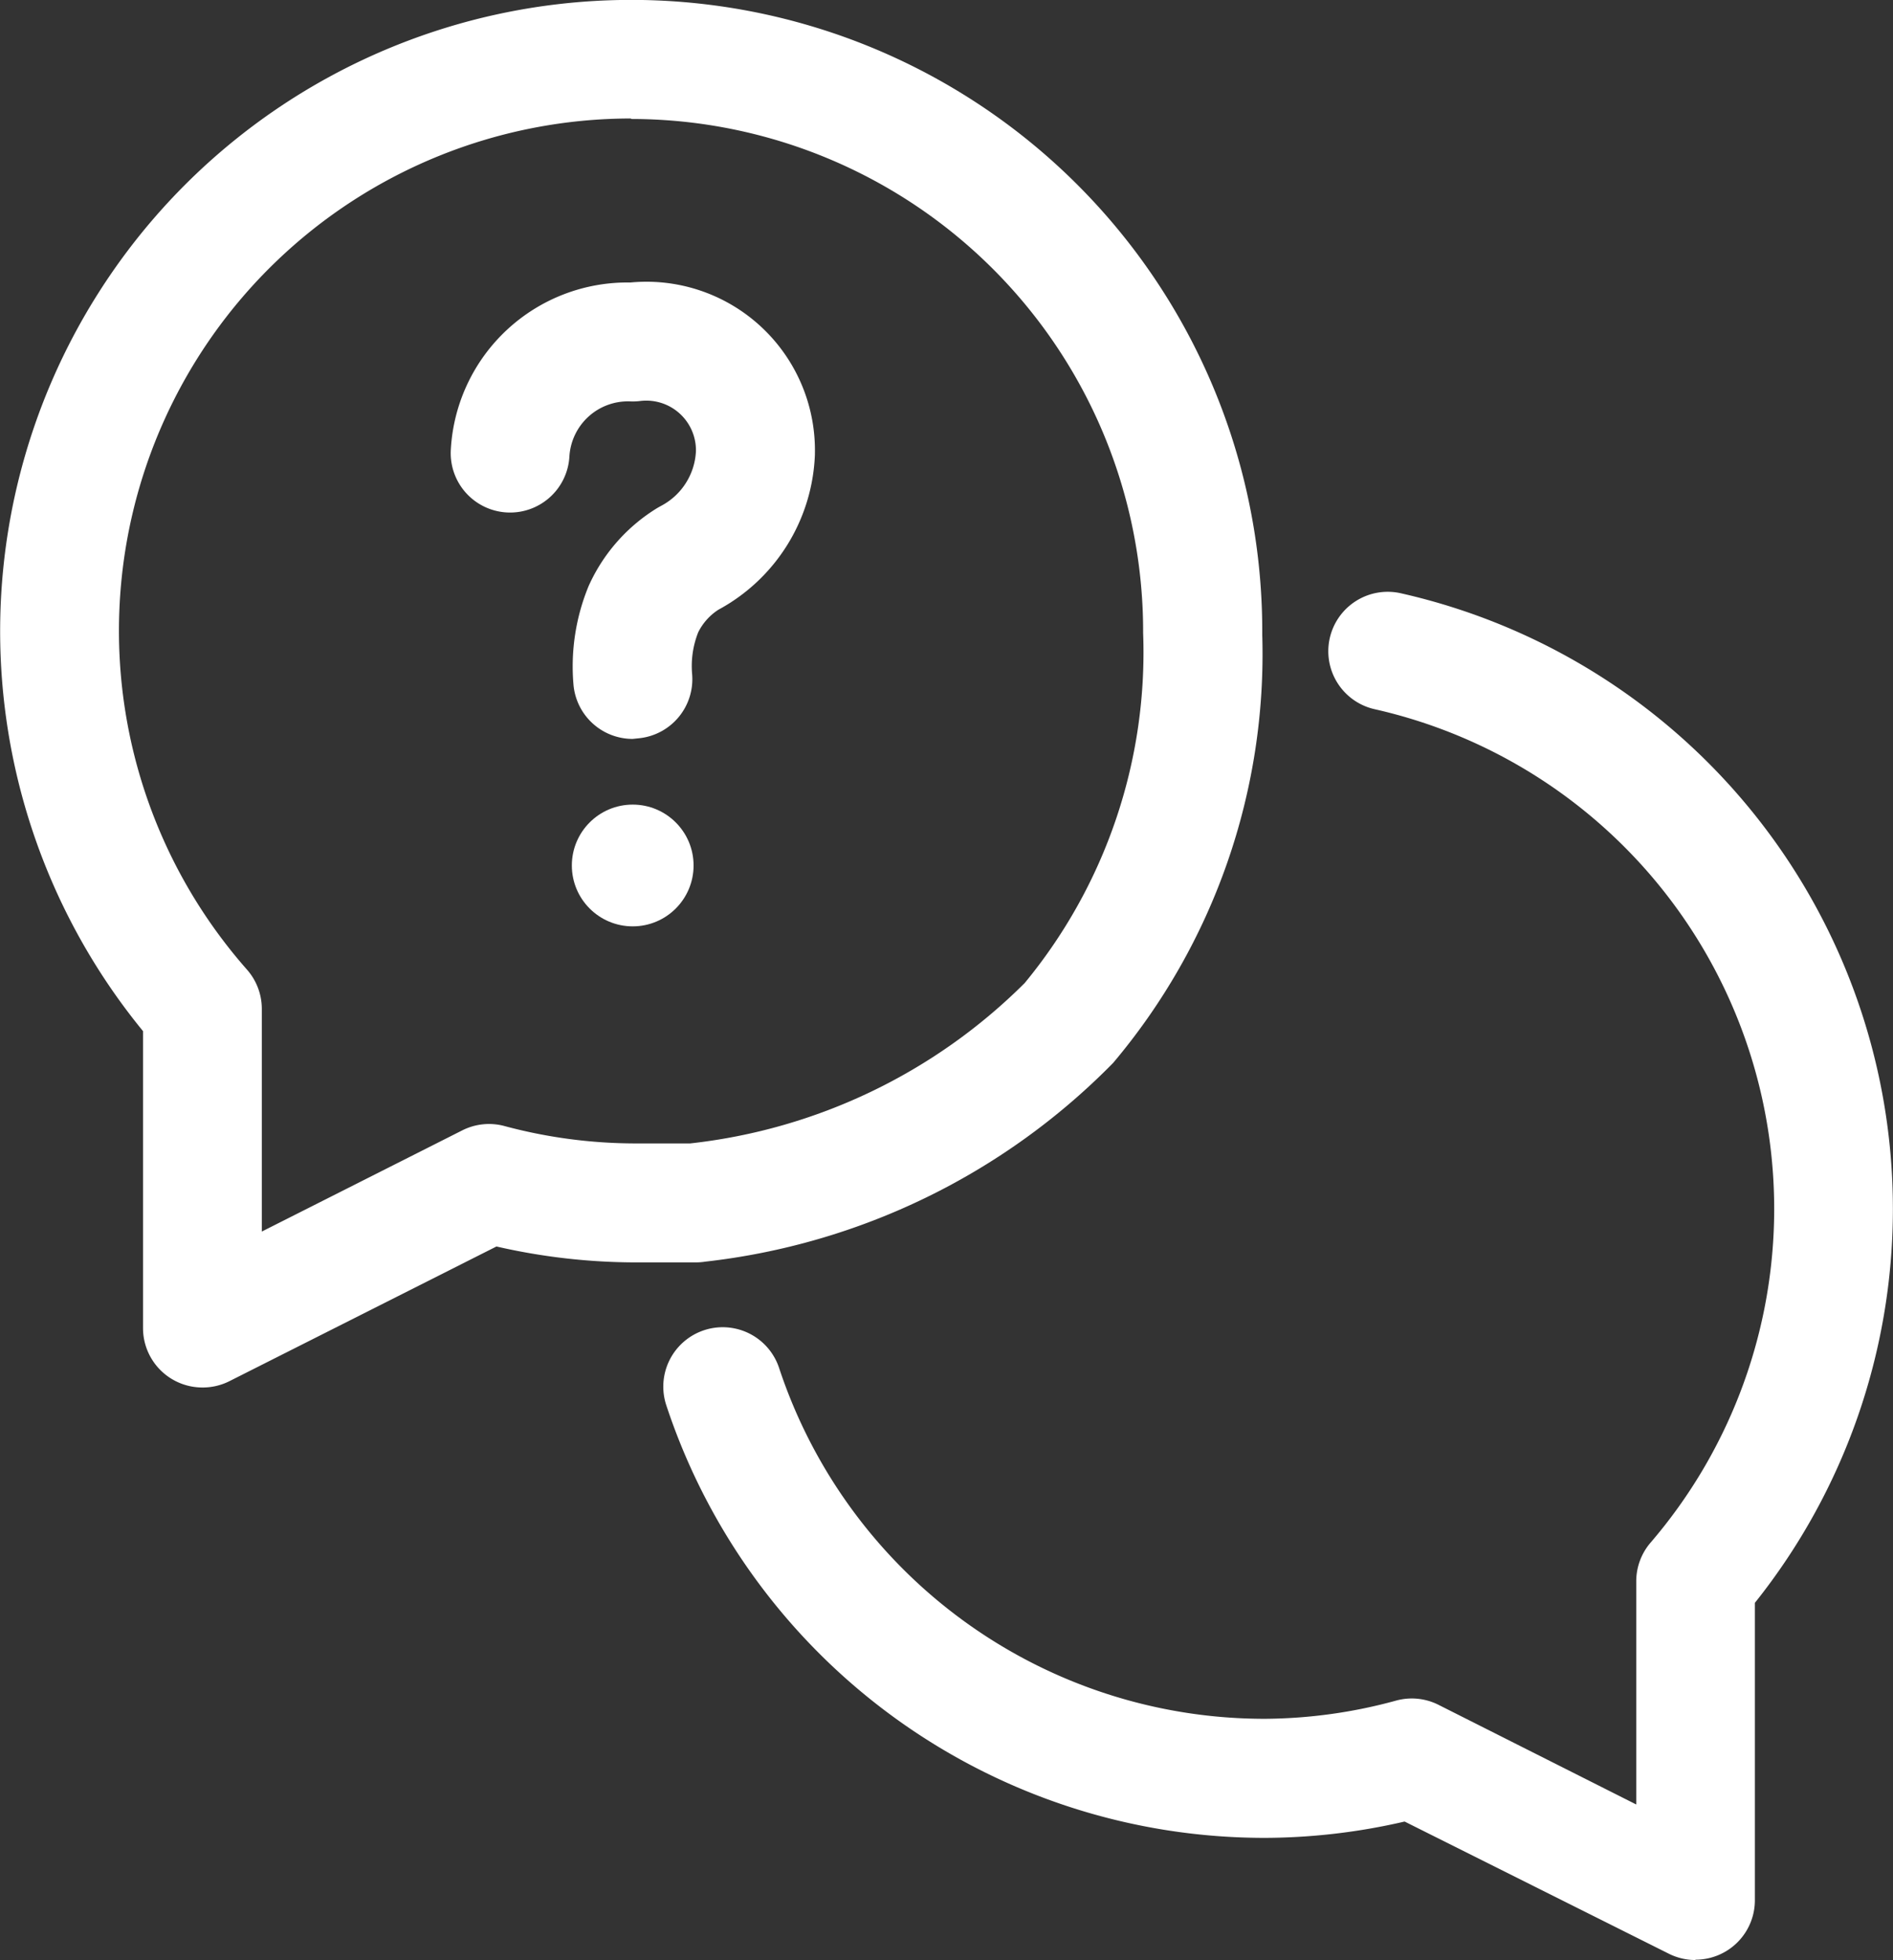
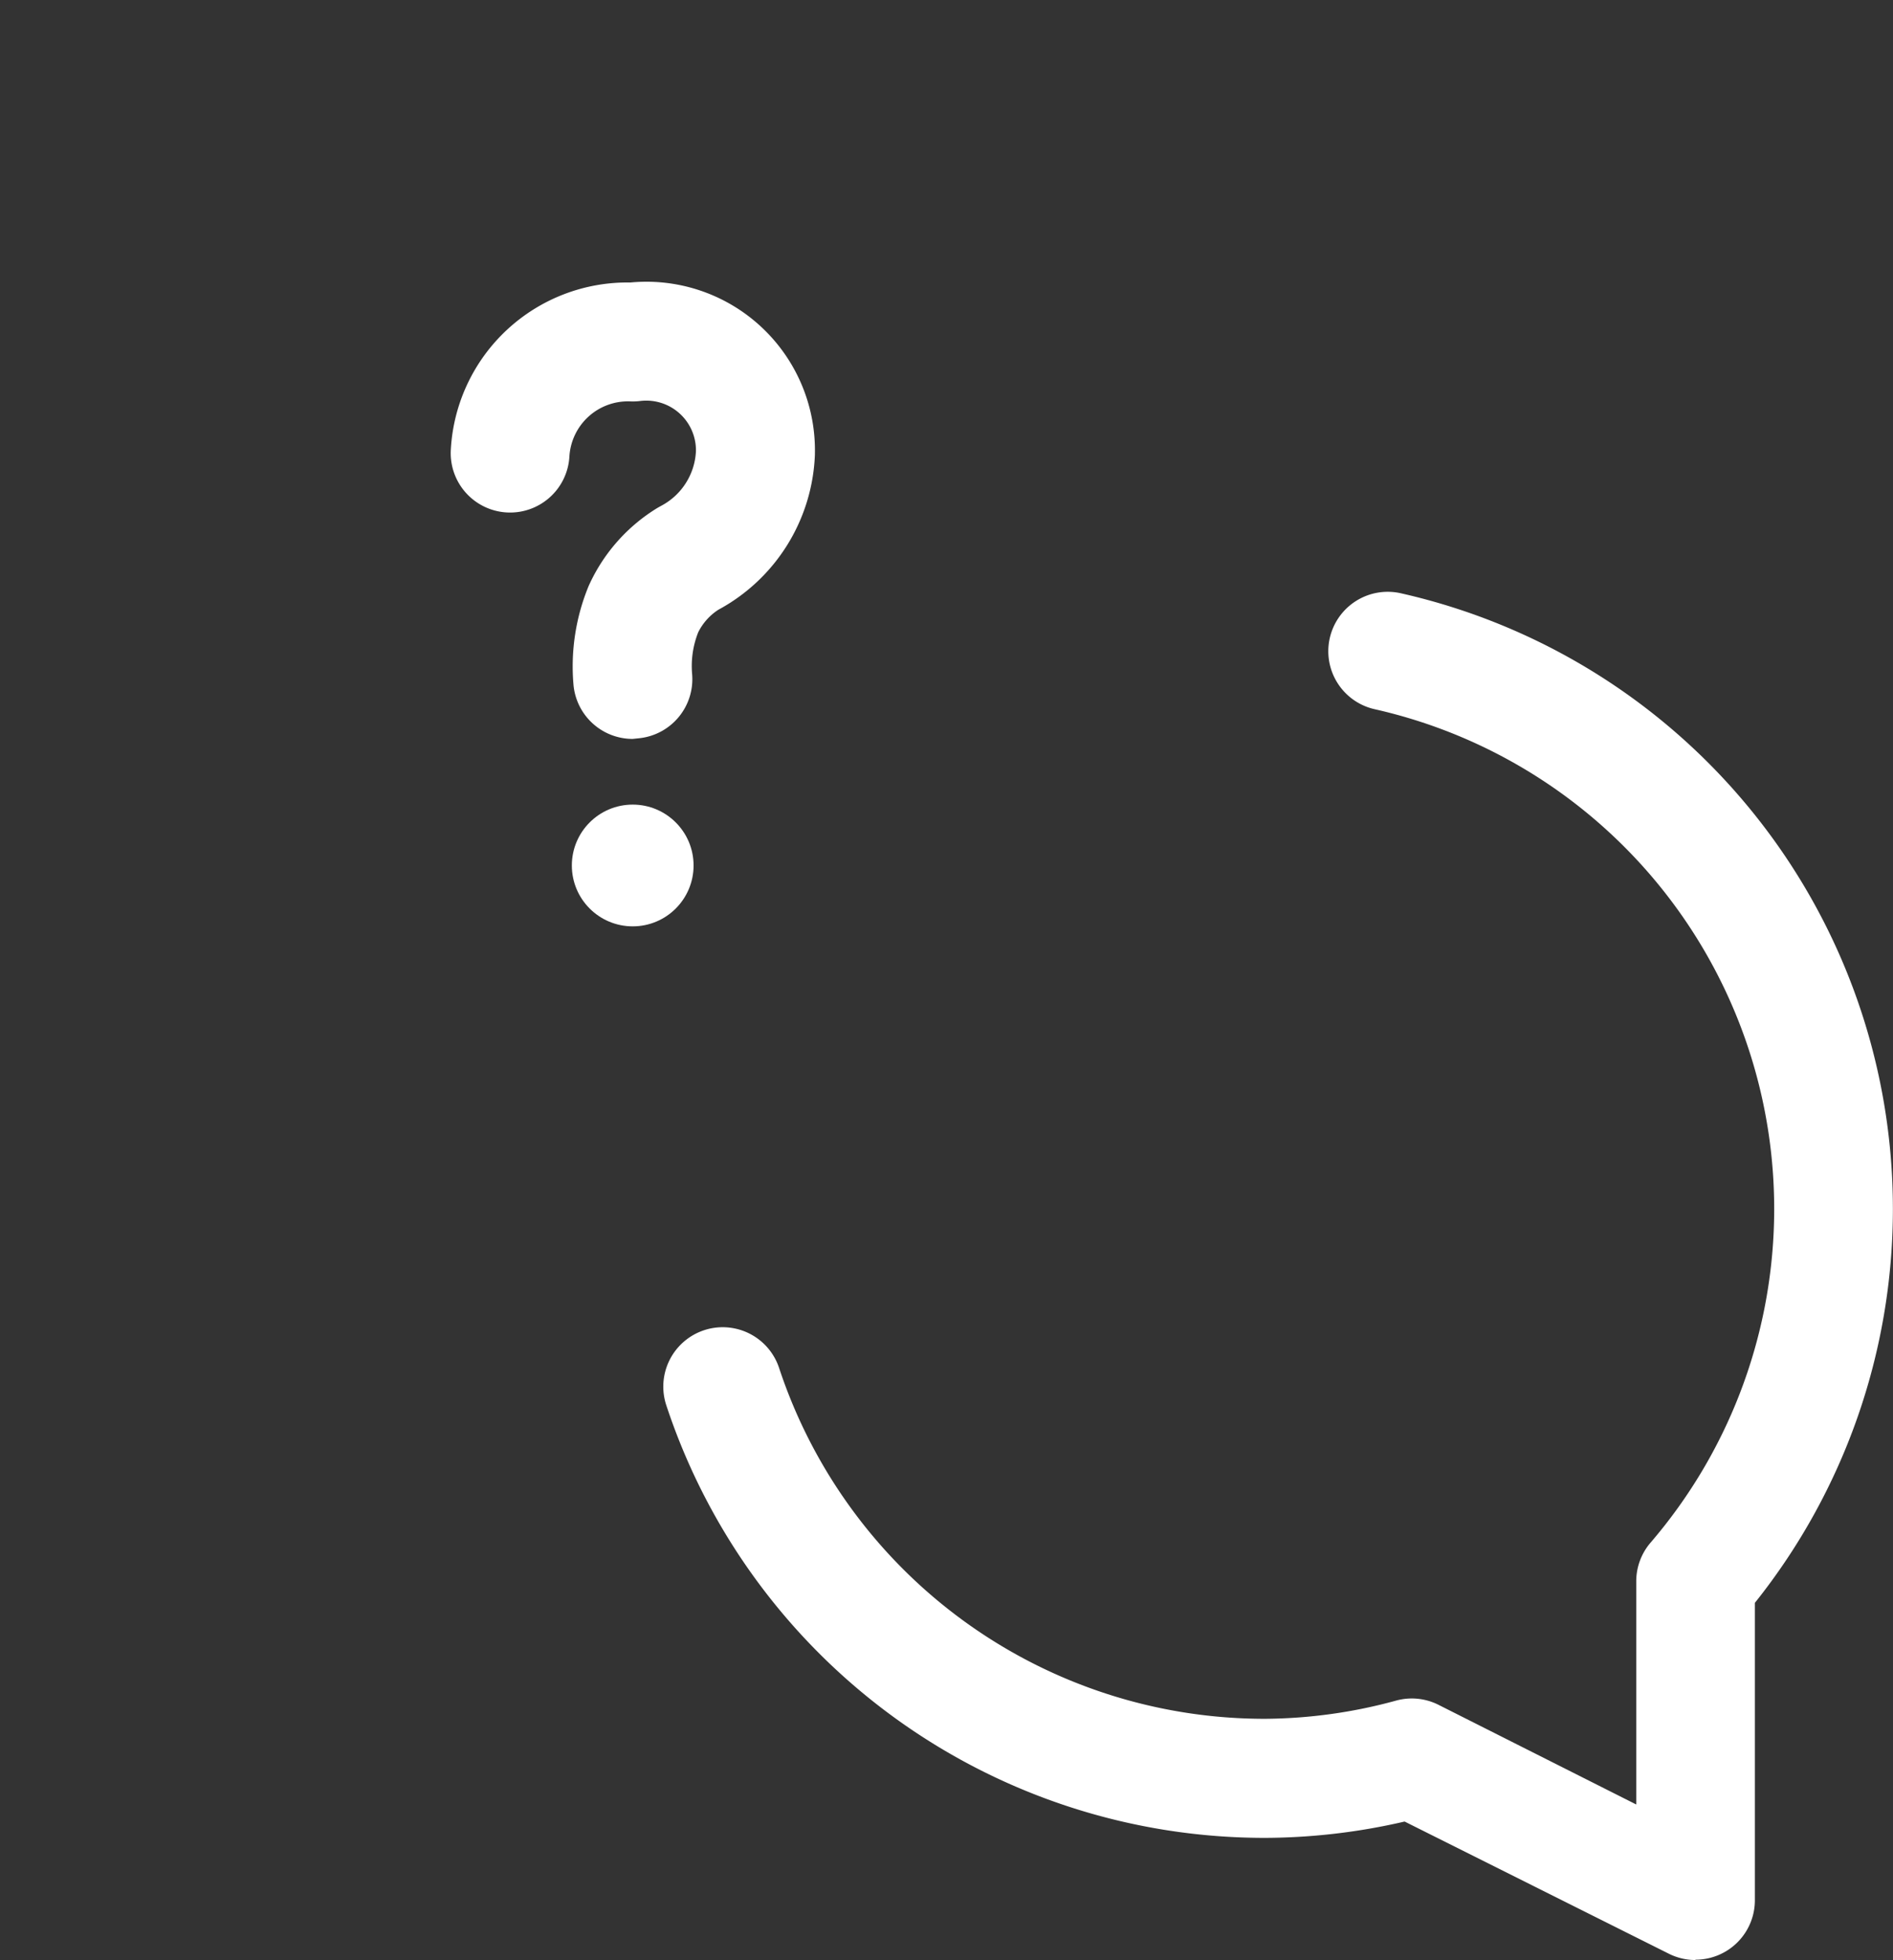
<svg xmlns="http://www.w3.org/2000/svg" id="グループ_3944" data-name="グループ 3944" width="23.202" height="24.019" viewBox="0 0 23.202 24.019">
  <rect x="0" y="0" width="23.202" height="24.019" fill="#333333" stroke="none" />
  <g id="_1108_sy_m" data-name="1108_sy_m">
-     <path id="パス_1204" data-name="パス 1204" d="M15.21,29.351a.728.728,0,0,1-.728-.728V24.984a7.734,7.734,0,0,1-.541-9.055A7.734,7.734,0,0,1,28.2,20.118s0,.006,0,.01a7.768,7.768,0,0,1-1.828,5.246,8.307,8.307,0,0,1-5,2.435.728.728,0,0,1-.116.009h-.736a7.657,7.657,0,0,1-1.706-.195l-3.272,1.65A.728.728,0,0,1,15.21,29.351ZM20.464,13.8a6.278,6.278,0,0,0-4.708,10.43.728.728,0,0,1,.182.482V27.44L18.395,26.2a.728.728,0,0,1,.517-.053,6.2,6.2,0,0,0,1.6.213h.676a6.872,6.872,0,0,0,4.1-1.965,6.366,6.366,0,0,0,1.452-4.289,6.28,6.28,0,0,0-6.277-6.3Z" transform="translate(-12.729 -12.348)" fill="#fff" />
    <path id="パス_1205" data-name="パス 1205" d="M33.226,36.113a.728.728,0,0,1-.326-.077l-3.239-1.62a7.665,7.665,0,0,1-1.7.2h-.005a7.723,7.723,0,0,1-7.344-5.3.728.728,0,1,1,1.382-.459,6.267,6.267,0,0,0,5.962,4.3,6.2,6.2,0,0,0,1.6-.223.728.728,0,0,1,.519.051L32.5,34.207V31.478A.728.728,0,0,1,32.674,31a6.277,6.277,0,0,0-3.38-10.215.728.728,0,0,1,.32-1.421,7.734,7.734,0,0,1,4.34,12.372v3.645a.728.728,0,0,1-.728.728Z" transform="translate(-12.445 -12.094)" fill="#fff" />
    <path id="パス_1206" data-name="パス 1206" d="M20.29,21.282a.728.728,0,0,1-.725-.665,2.583,2.583,0,0,1,.188-1.214l.014-.03a2.152,2.152,0,0,1,.829-.923l.043-.024a.8.8,0,0,0,.427-.671.609.609,0,0,0-.684-.614.729.729,0,0,1-.118.005.719.719,0,0,0-.749.676.728.728,0,1,1-1.453-.093,2.167,2.167,0,0,1,2.2-2.04,2.065,2.065,0,0,1,2.262,2.1v.01a2.256,2.256,0,0,1-1.183,1.9.7.7,0,0,0-.247.276,1.121,1.121,0,0,0-.075.511.728.728,0,0,1-.662.789Z" transform="translate(-12.536 -12.227)" fill="#fff" />
    <circle id="楕円形_18" data-name="楕円形 18" cx="0.746" cy="0.746" r="0.746" transform="translate(7.009 9.86)" fill="#fff" />
  </g>
</svg>